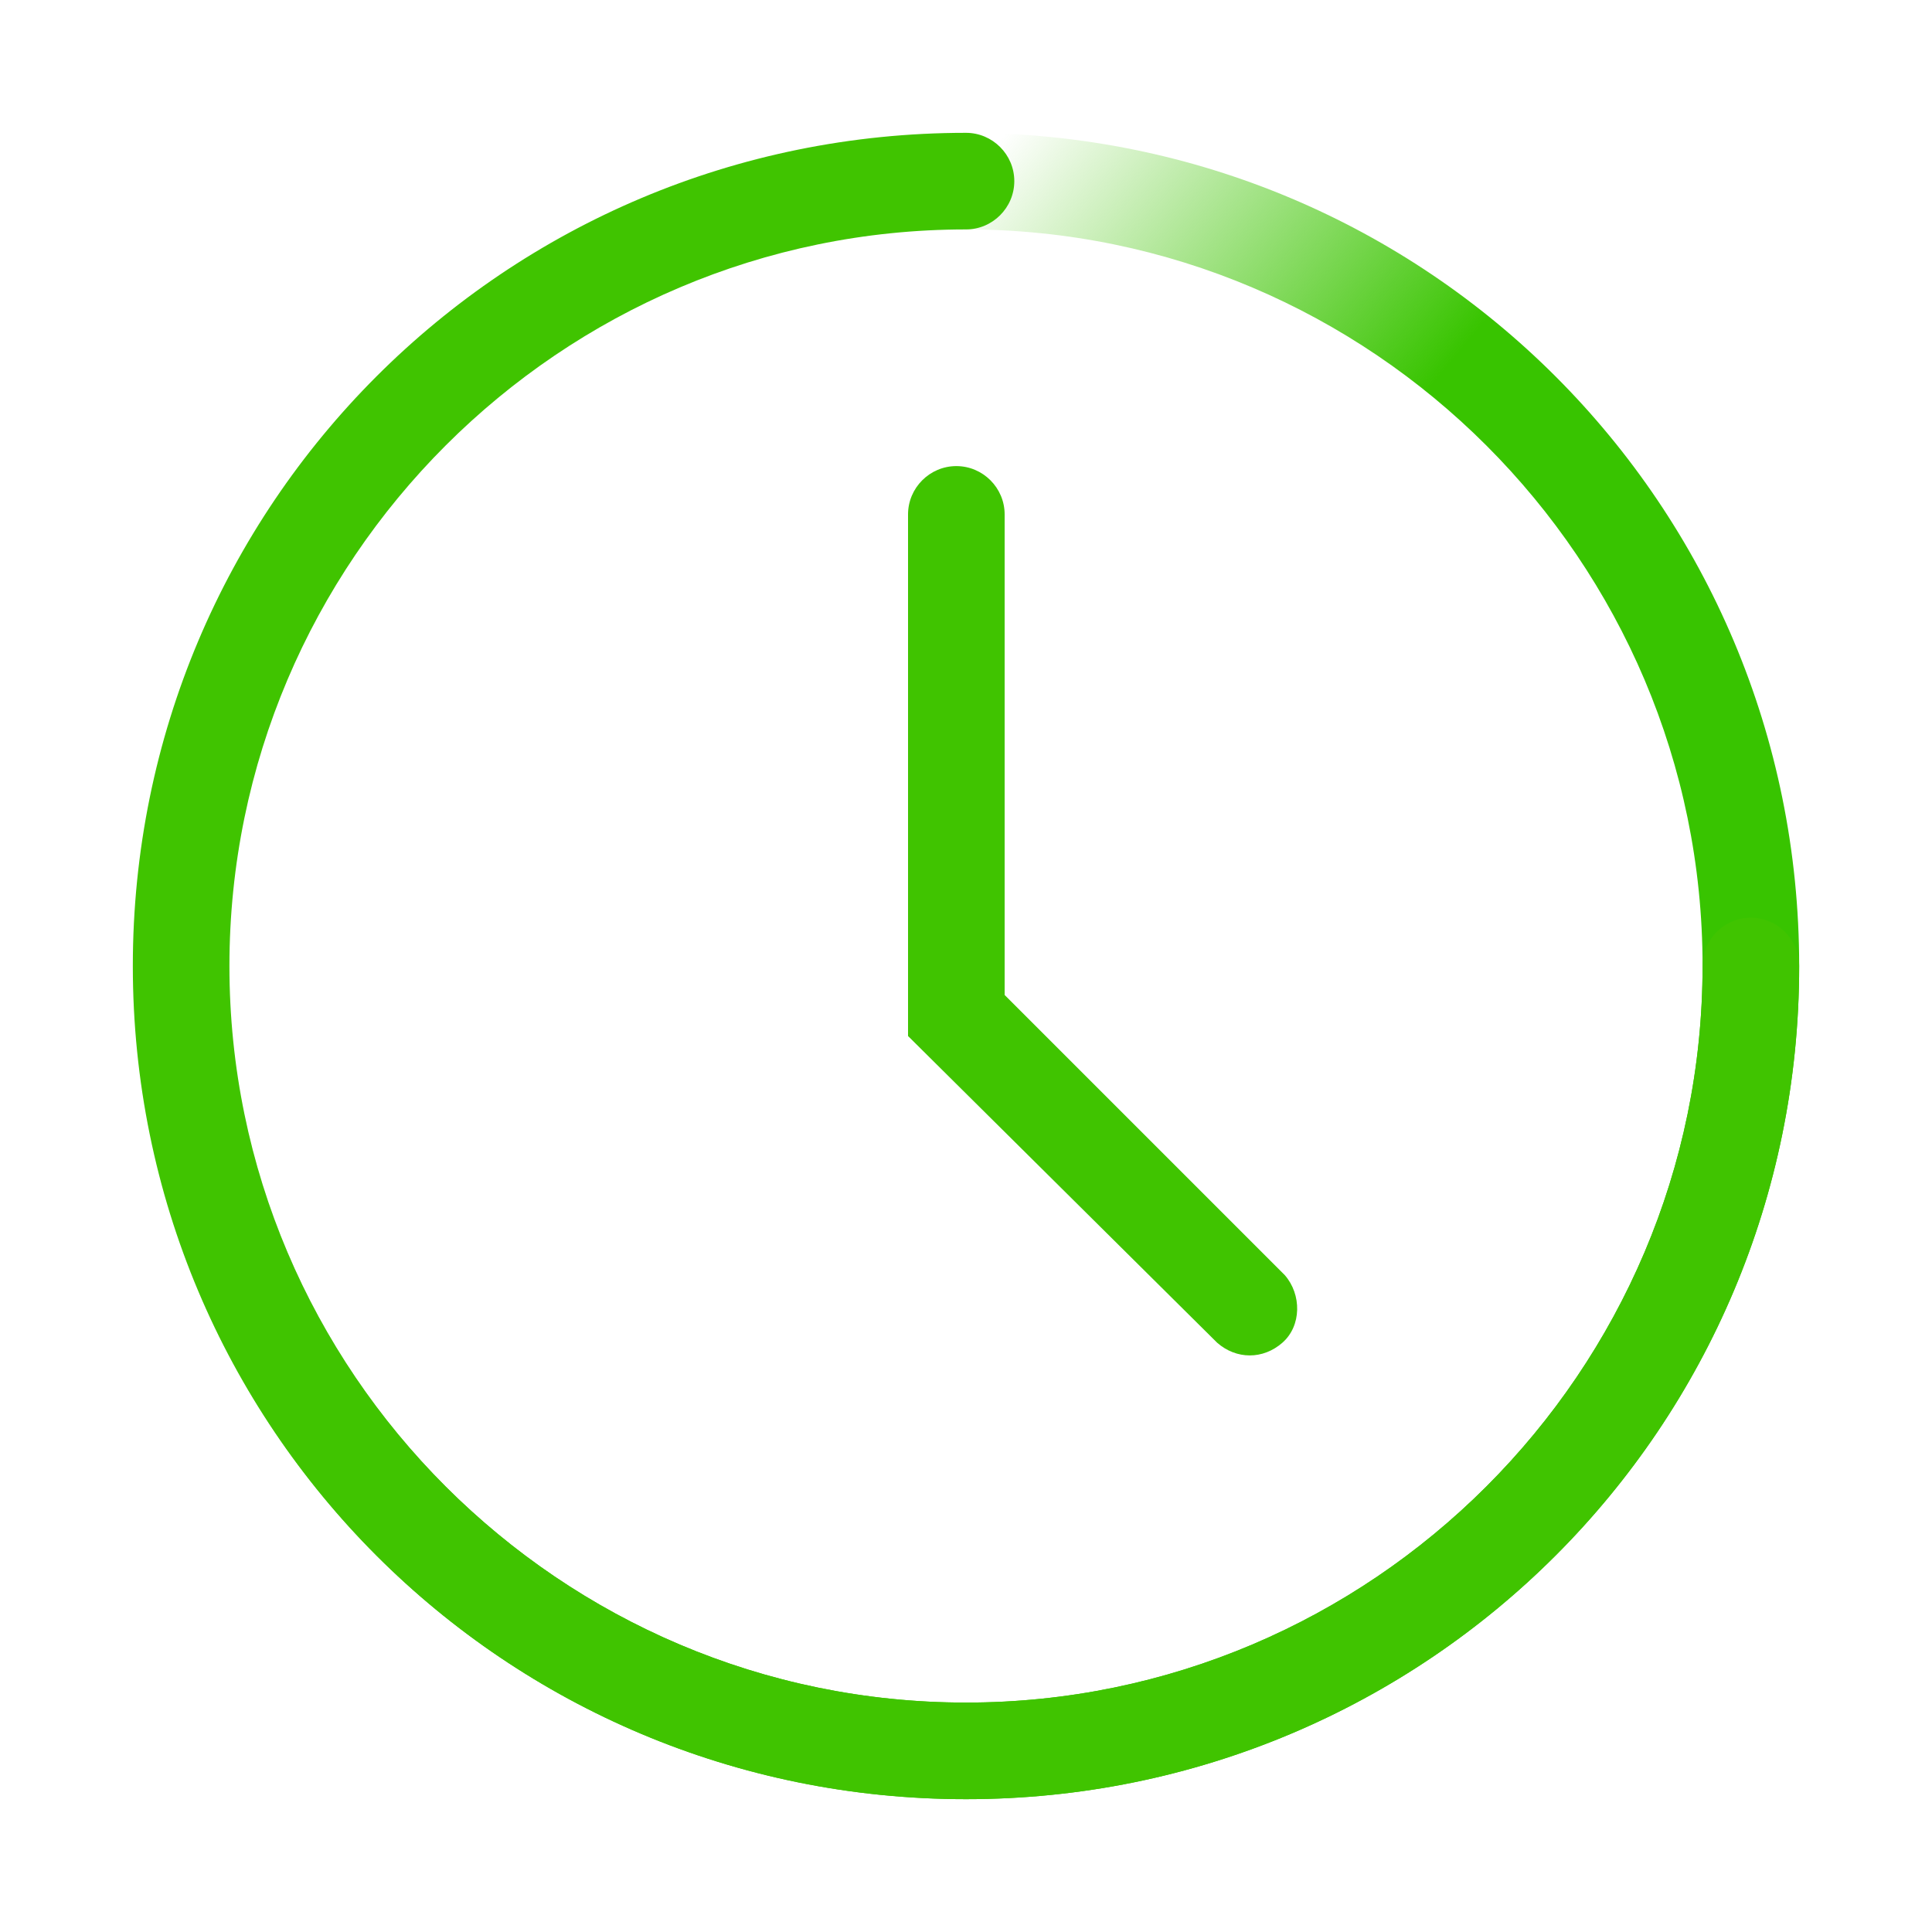
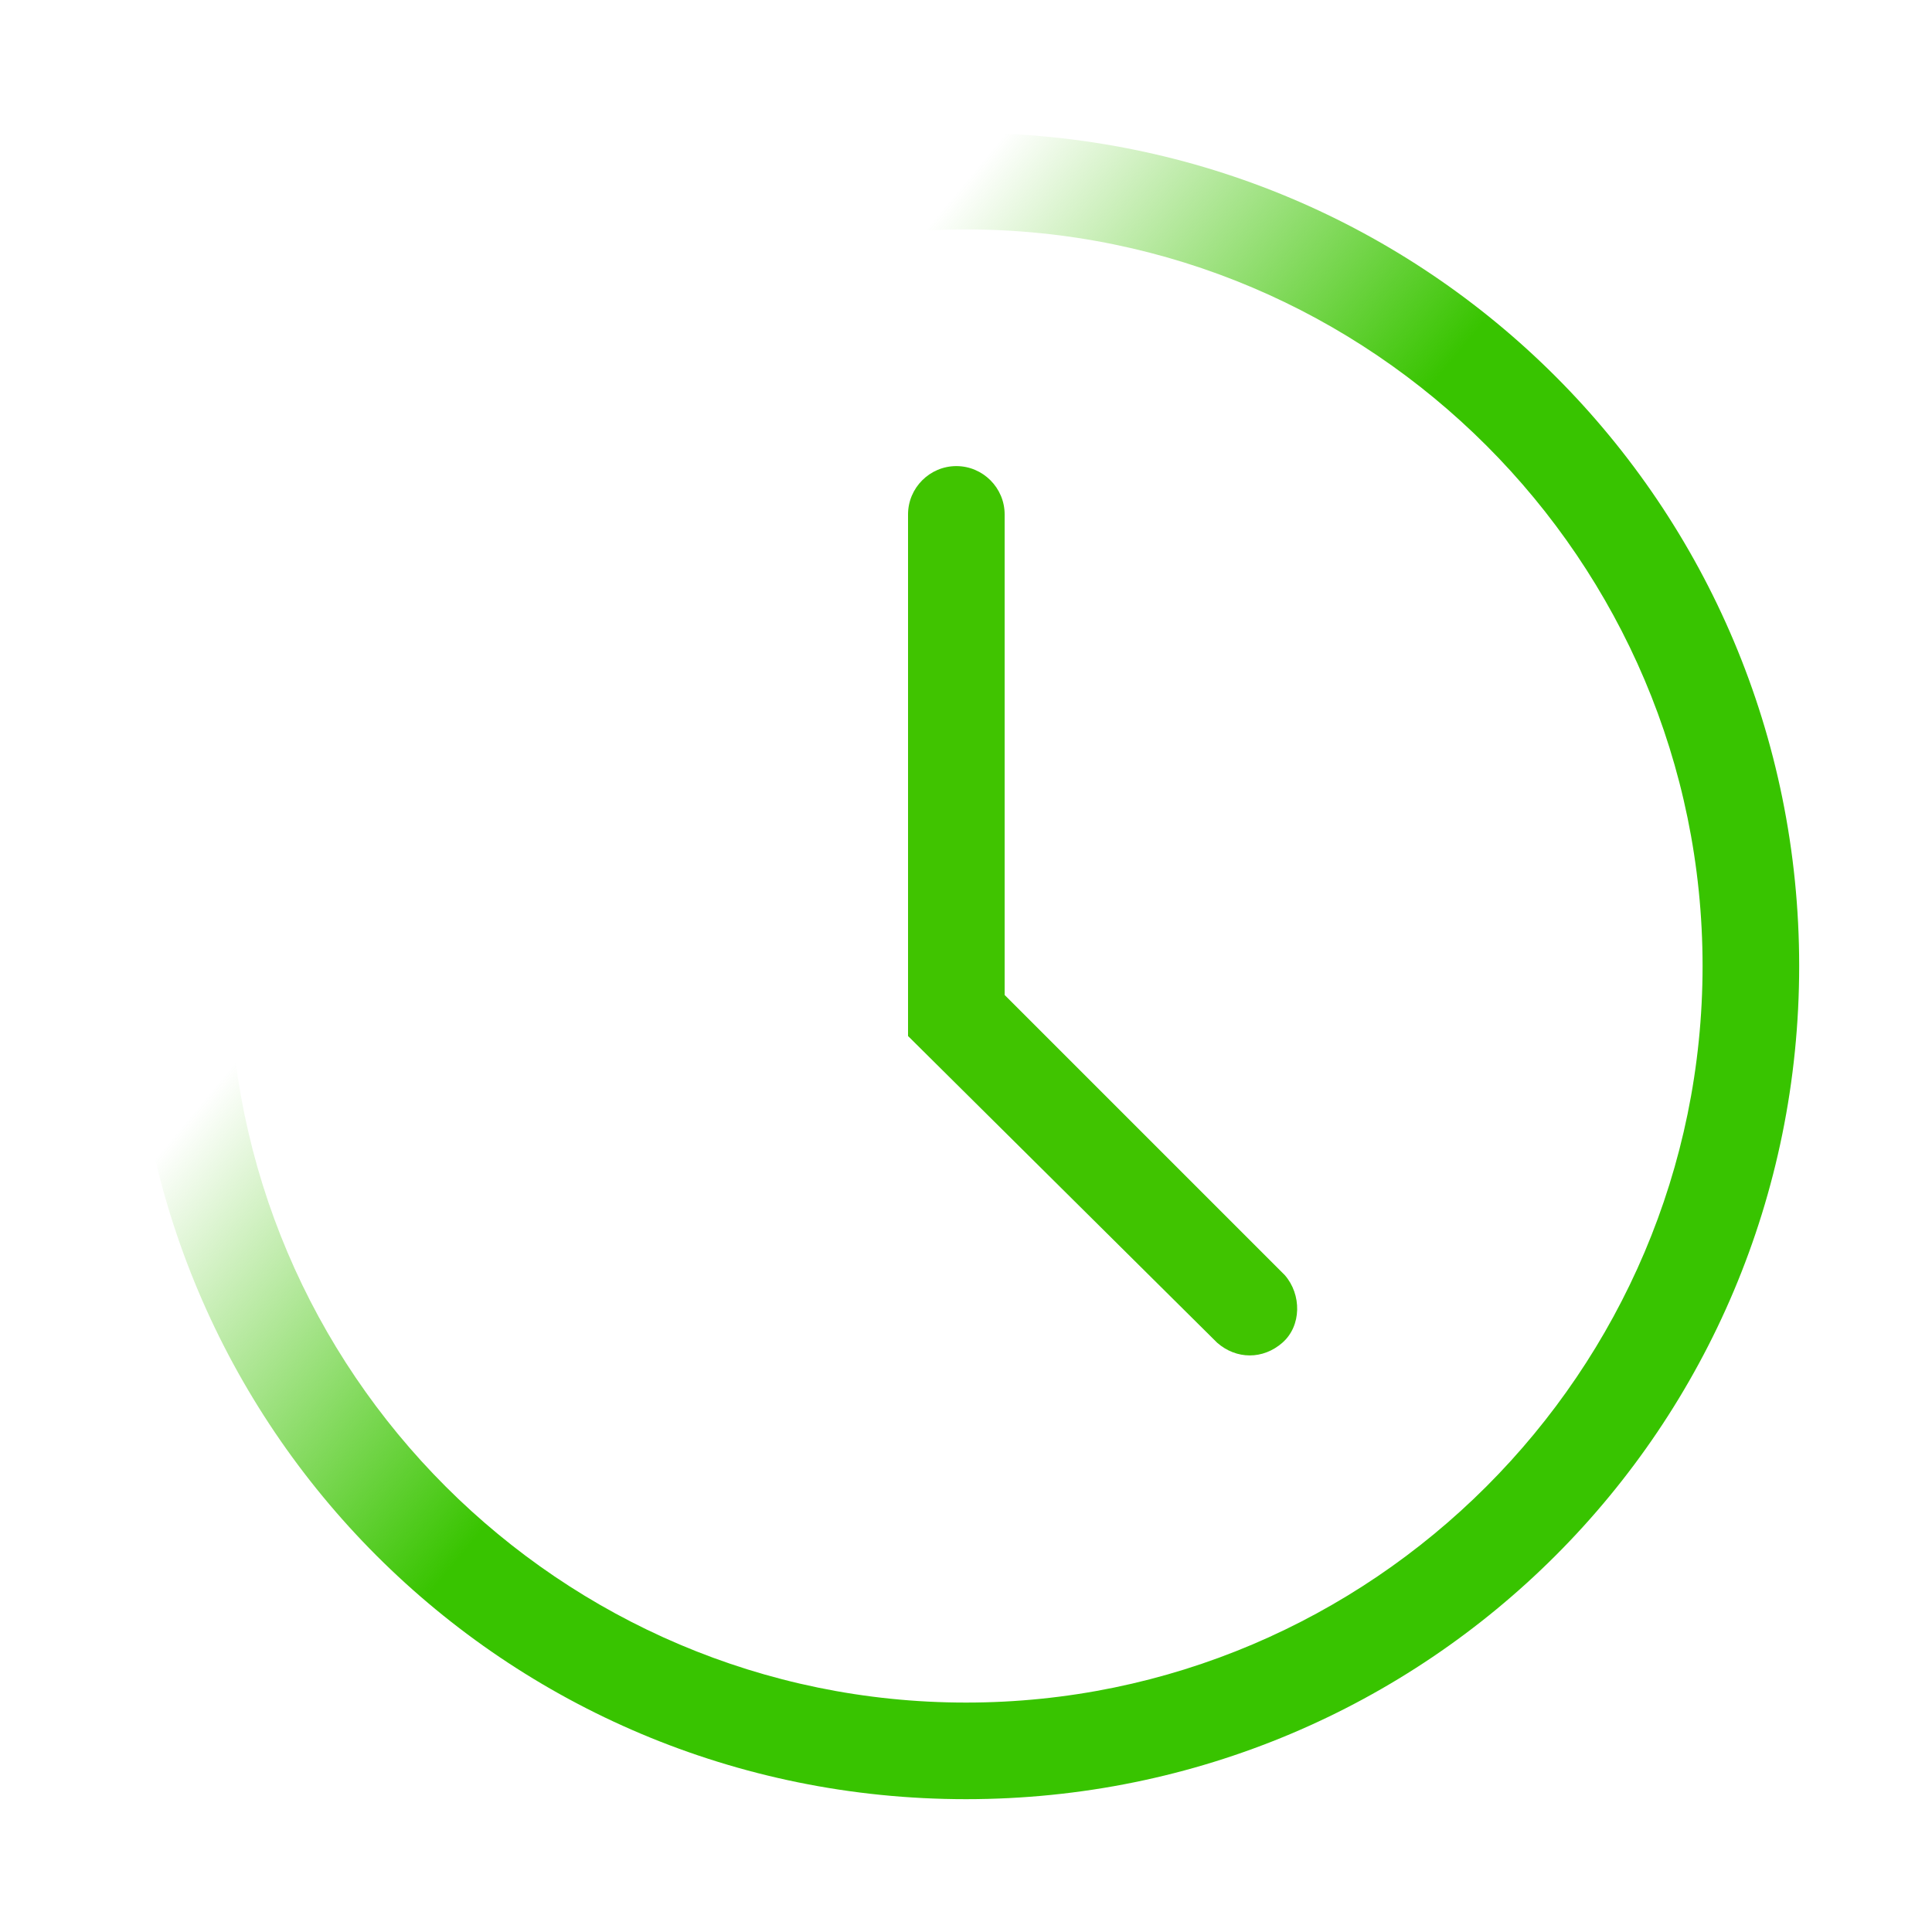
<svg xmlns="http://www.w3.org/2000/svg" version="1.1" id="Layer_1" x="0" y="0" viewBox="0 0 80 80" xml:space="preserve">
  <style>.st1{fill-rule:evenodd;clip-rule:evenodd;fill:#40c400}</style>
  <g id="Layer_2_00000174573256277201772270000002214069144922408340_">
    <g id="Layer_1-2">
      <linearGradient id="SVGID_1_" gradientUnits="userSpaceOnUse" x1="24.032" y1="-852.492" x2="106.032" y2="-784.492" gradientTransform="translate(0 879.25)">
        <stop offset="0" stop-color="#40c400" stop-opacity="0" />
        <stop offset=".19" stop-color="#38c400" />
      </linearGradient>
      <path d="M40 9.5c16.8 0 30.5 13.7 30.5 30.5S56.8 70.5 40 70.5 9.5 56.8 9.5 40 23.2 9.5 40 9.5zM74.5 40C74.5 20.9 59.1 5.5 40 5.5S5.5 20.9 5.5 40 20.9 74.5 40 74.5 74.5 59.1 74.5 40z" fill-rule="evenodd" clip-rule="evenodd" fill="url(#SVGID_1_)" />
-       <path class="st1" d="M42 7.5c0-1.1-.9-2-2-2C20.9 5.5 5.5 20.9 5.5 40S20.9 74.5 40 74.5 74.5 59.1 74.5 40c0-1.1-.9-2-2-2s-2 .9-2 2c0 16.8-13.7 30.5-30.5 30.5S9.5 56.8 9.5 40 23.2 9.5 40 9.5c1.1 0 2-.9 2-2z" />
      <path class="st1" d="M39.6 19.3c1.1 0 2 .9 2 2v19.9l11.6 11.6c.7.8.7 2.1-.1 2.8-.8.7-1.9.7-2.7 0L37.6 42.9V21.3c0-1.1.9-2 2-2z" />
    </g>
  </g>
</svg>